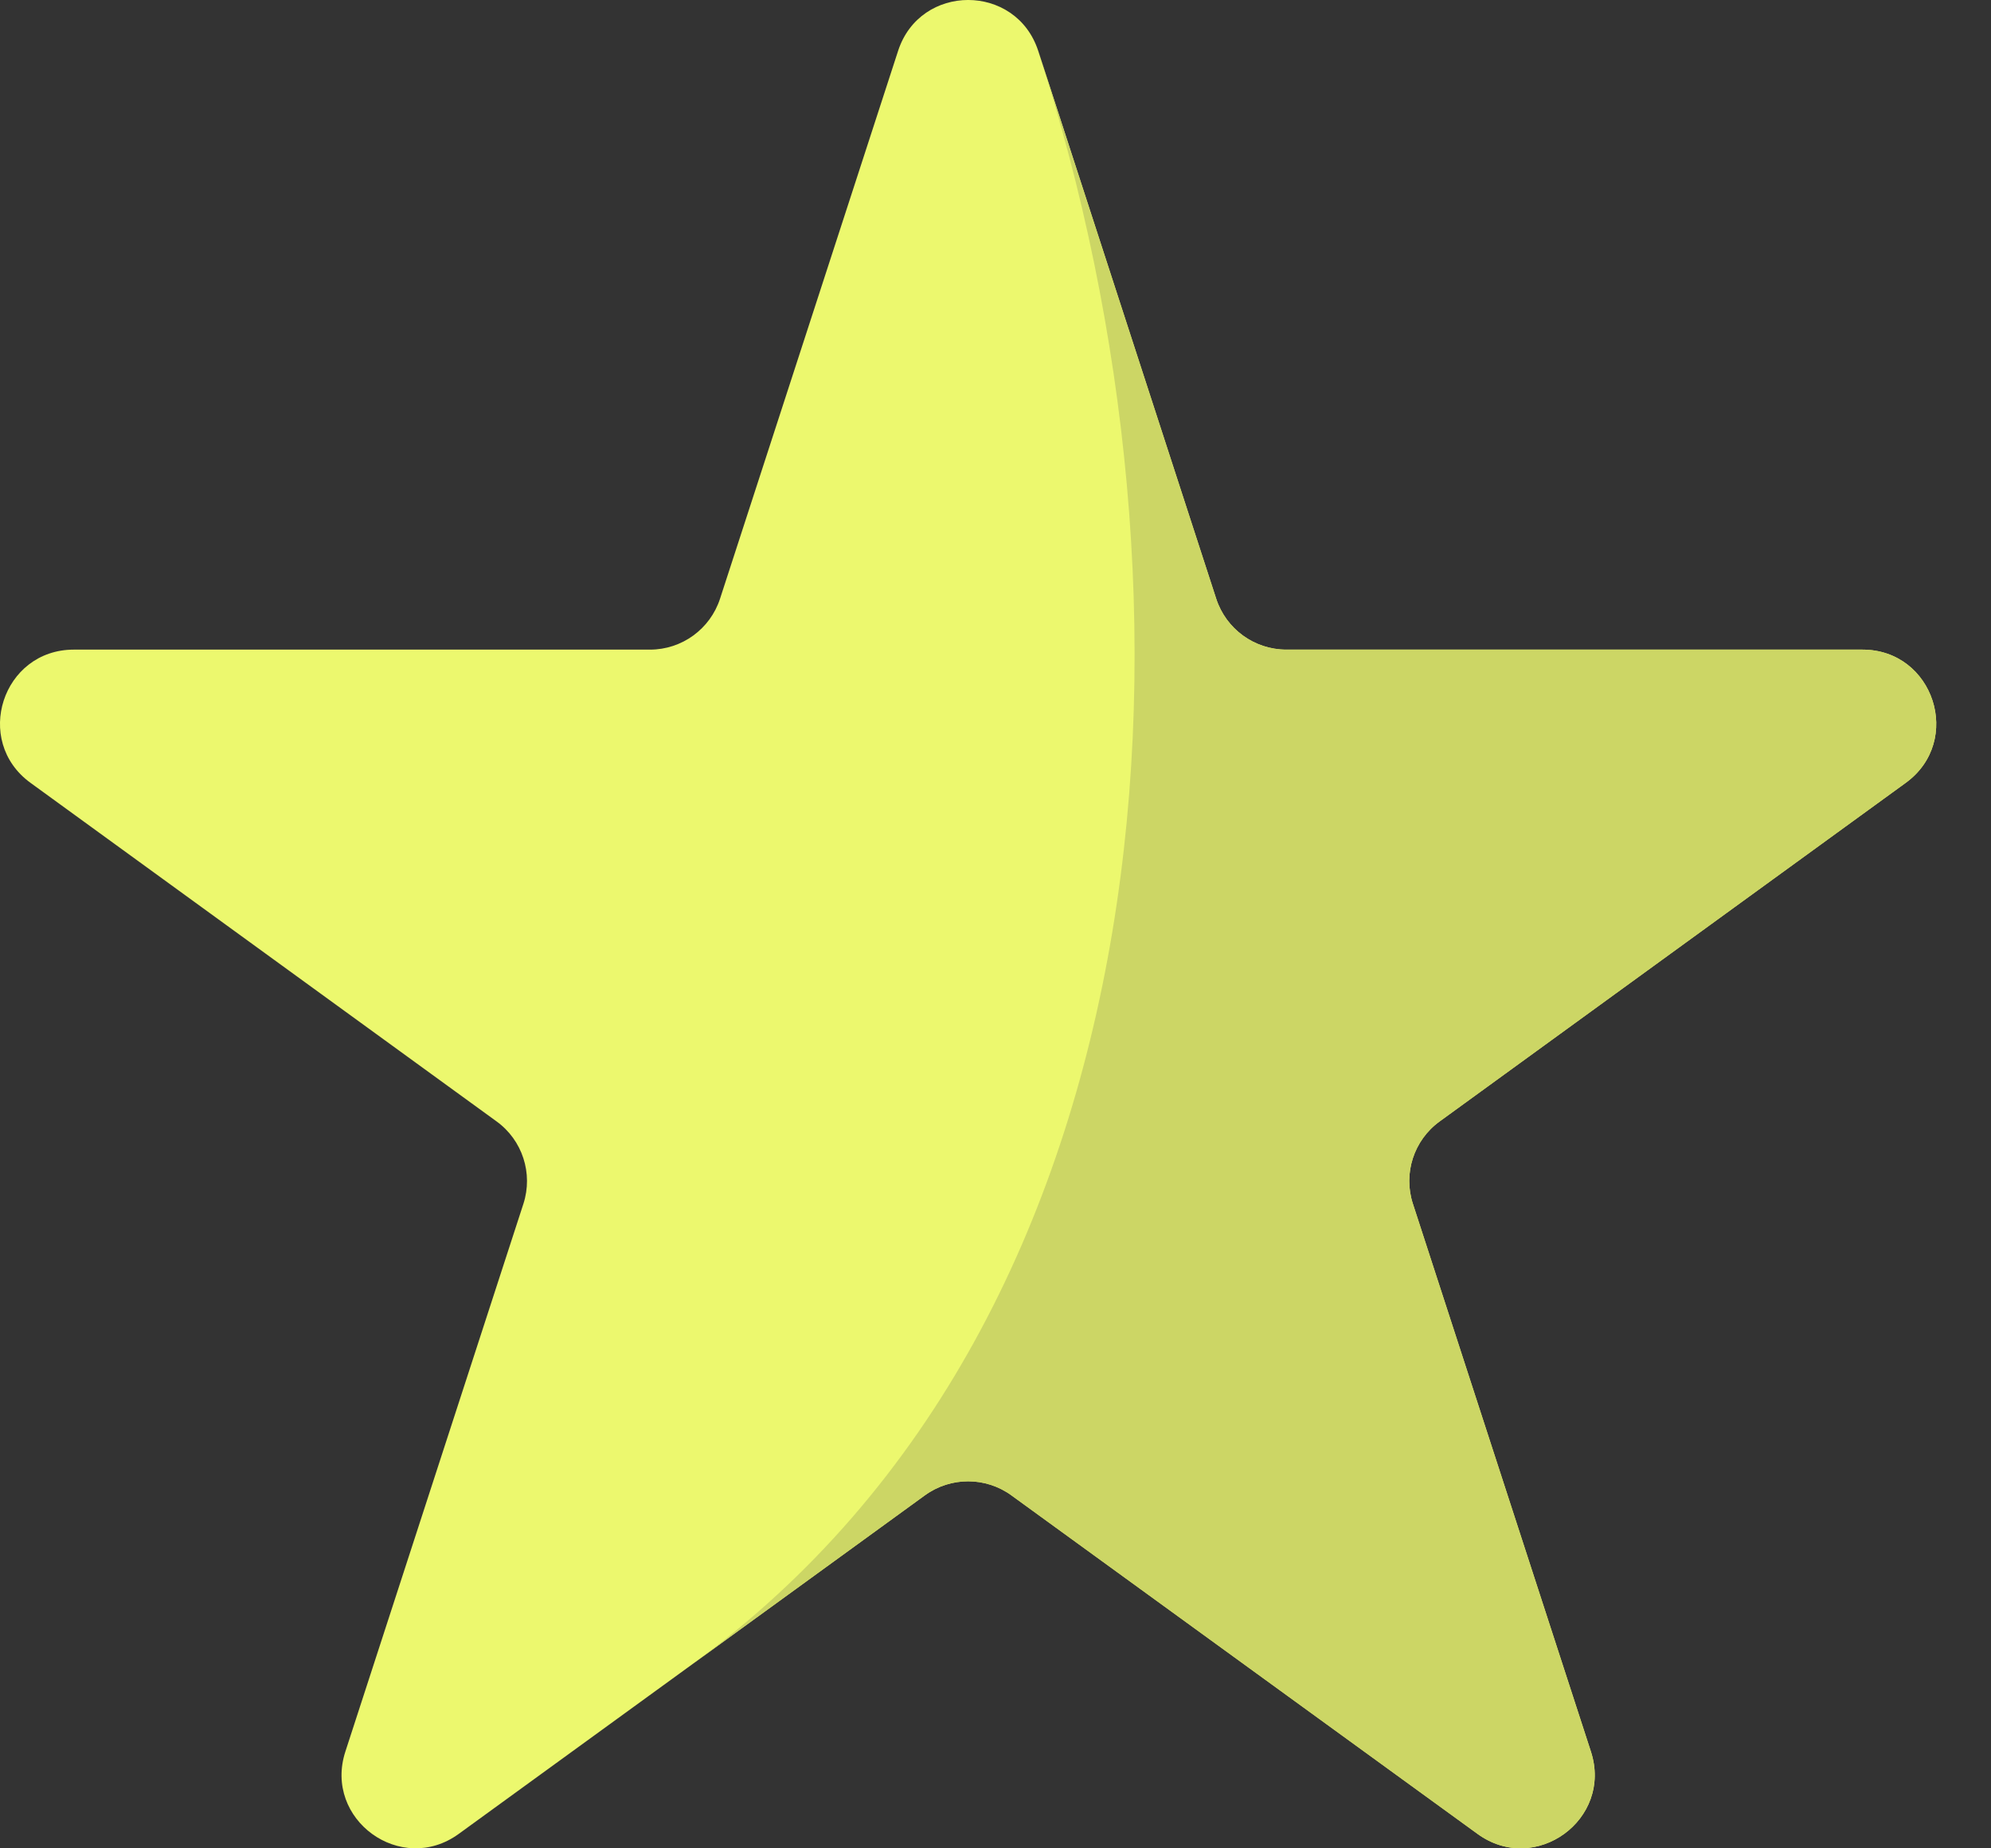
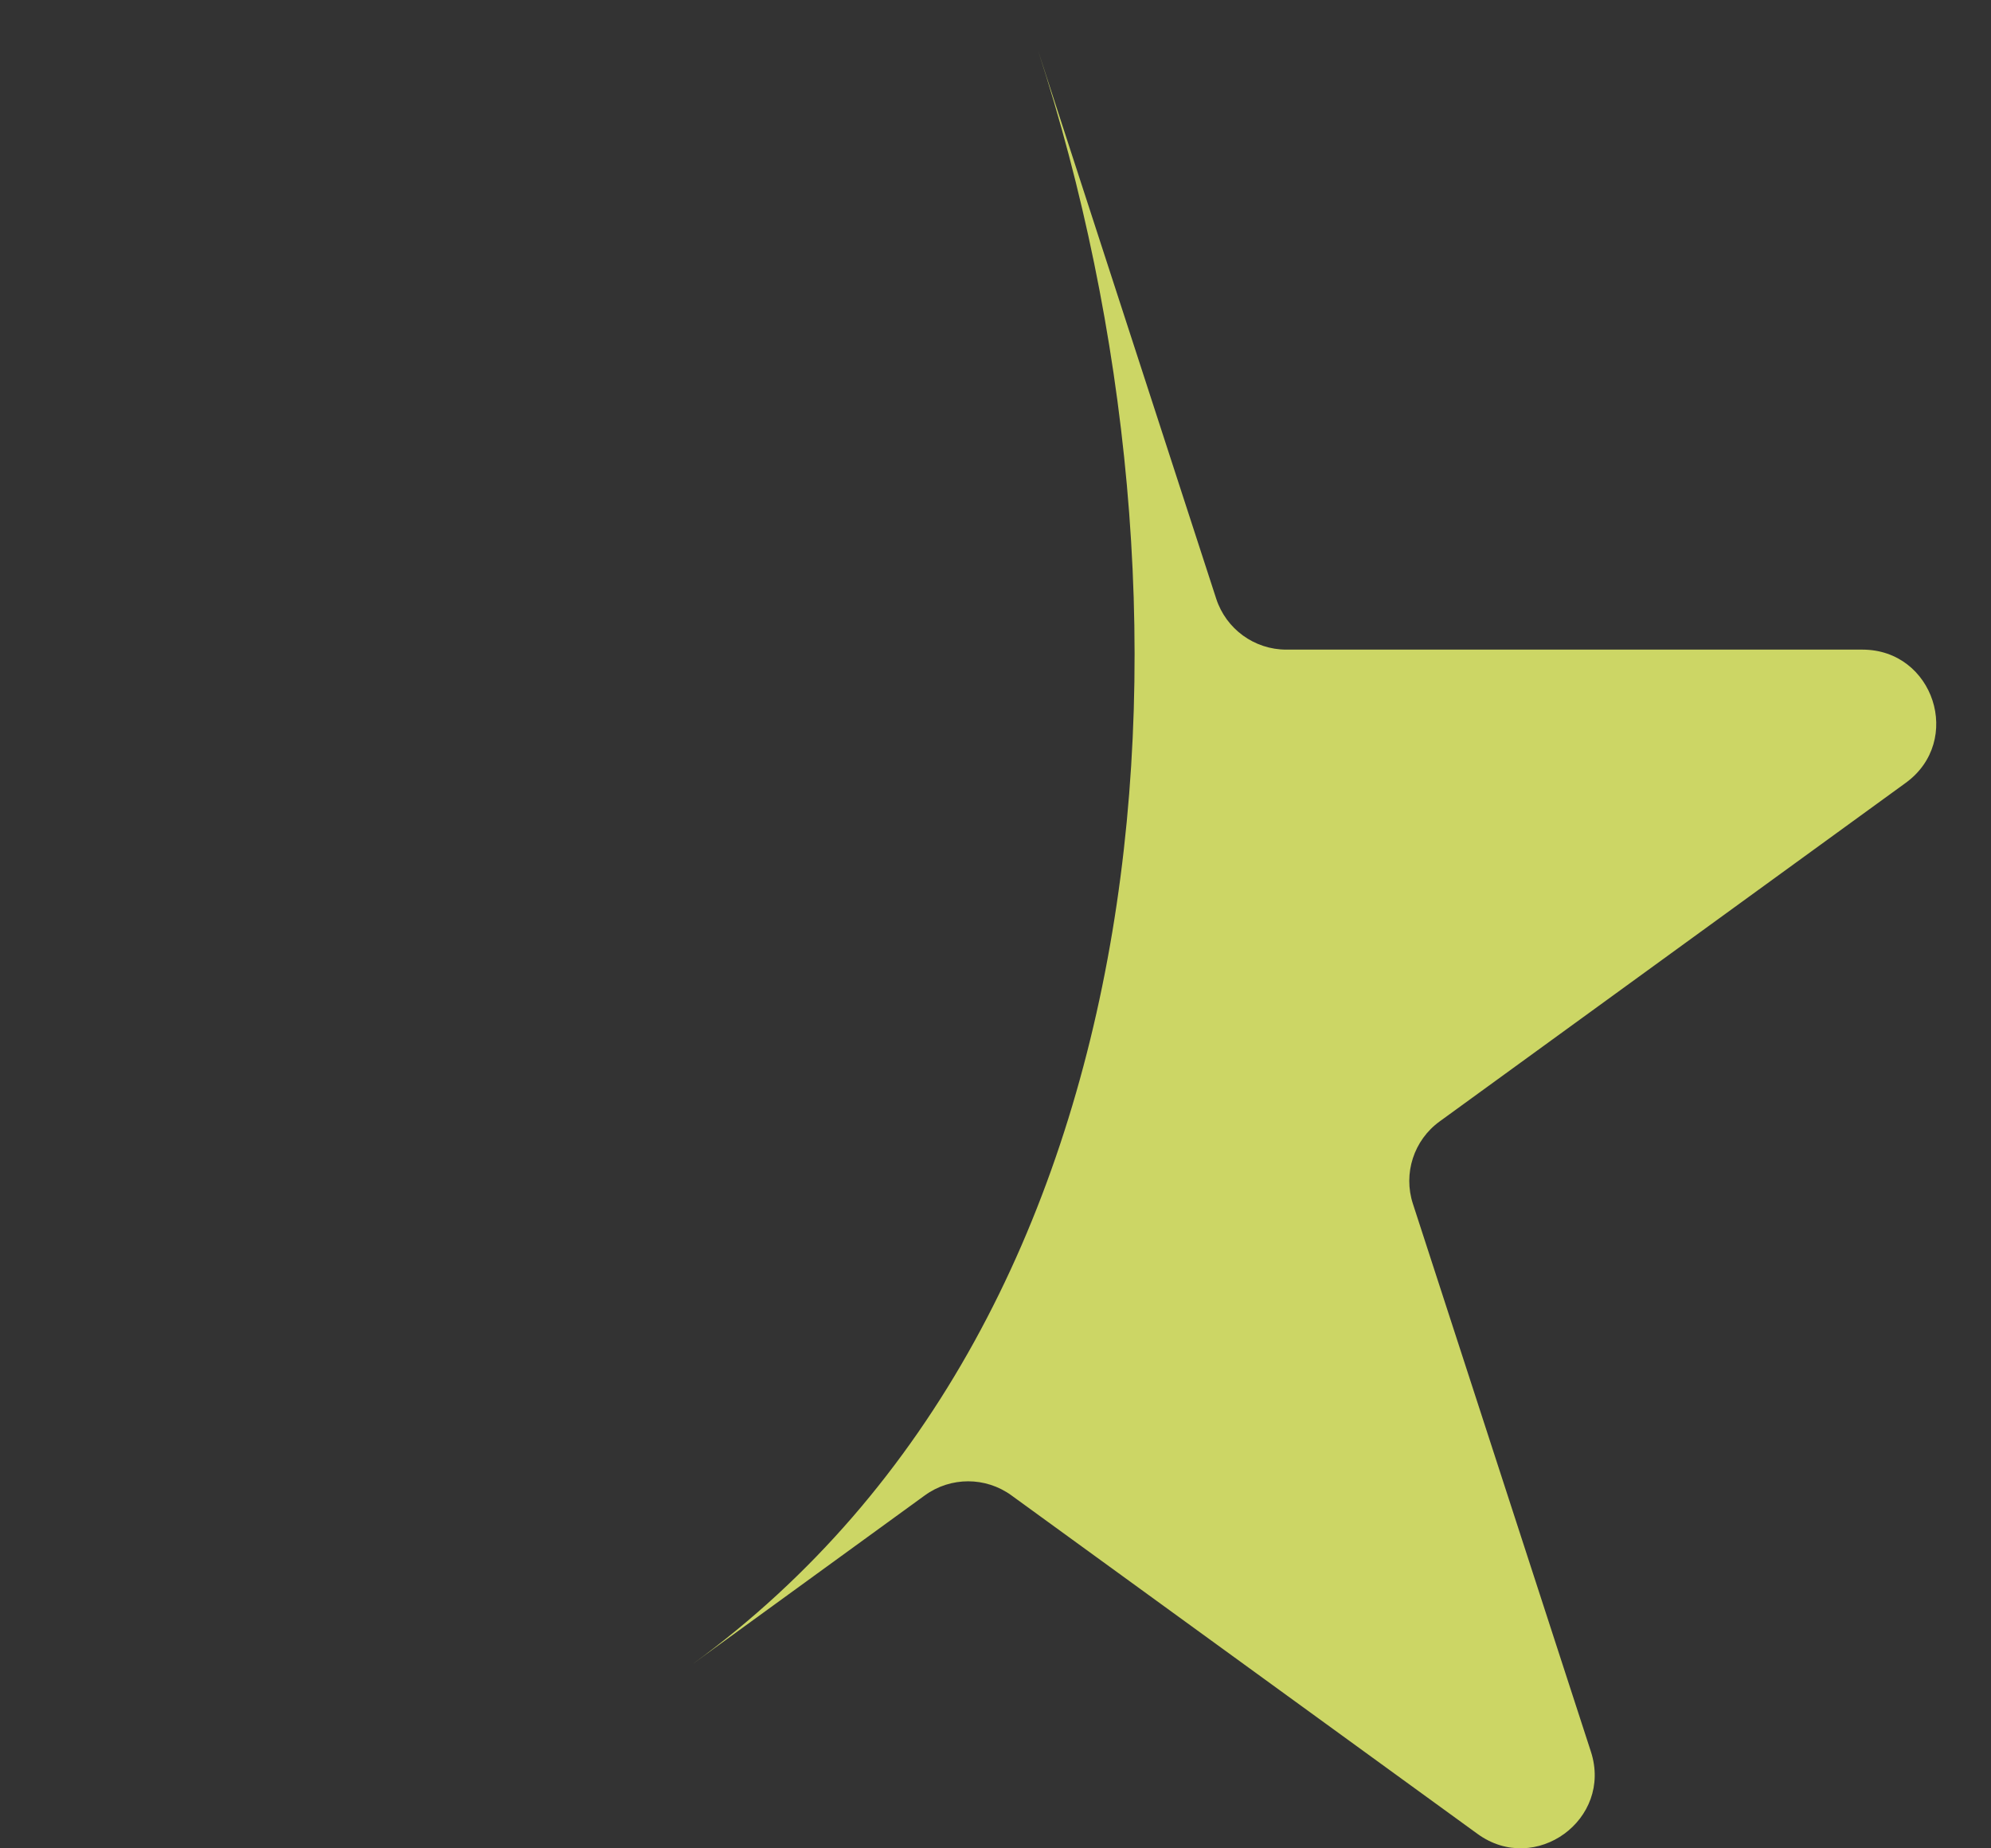
<svg xmlns="http://www.w3.org/2000/svg" width="28" height="26" viewBox="0 0 28 26" fill="none">
  <rect x="0" y="0" width="28" height="26" fill="#333333" stroke="none" />
  <g id="Group 289297">
-     <path id="Star 52" d="M12.63 0.716C12.94 -0.239 14.29 -0.239 14.601 0.716L17.104 8.422C17.243 8.849 17.641 9.138 18.09 9.138H26.192C27.196 9.138 27.613 10.422 26.801 11.012L20.246 15.775C19.883 16.038 19.731 16.506 19.87 16.933L22.374 24.639C22.684 25.594 21.591 26.387 20.779 25.797L14.224 21.035C13.861 20.771 13.369 20.771 13.006 21.035L6.451 25.797C5.639 26.387 4.547 25.594 4.857 24.639L7.361 16.933C7.499 16.506 7.347 16.038 6.984 15.775L0.429 11.012C-0.383 10.422 0.034 9.138 1.038 9.138H9.141C9.589 9.138 9.987 8.849 10.126 8.422L12.63 0.716Z" fill="#ECF86E" />
    <path id="Star 53" d="M17.104 8.422L14.6 0.716C17.103 8.419 16.5 18.492 9.736 23.411L13.006 21.035C13.369 20.771 13.861 20.771 14.224 21.035L20.779 25.797C21.591 26.387 22.684 25.593 22.373 24.639L19.87 16.933C19.731 16.506 19.883 16.038 20.246 15.775L26.801 11.012C27.613 10.422 27.196 9.138 26.192 9.138H18.09C17.641 9.138 17.243 8.849 17.104 8.422Z" fill="#CCD665" />
  </g>
</svg>